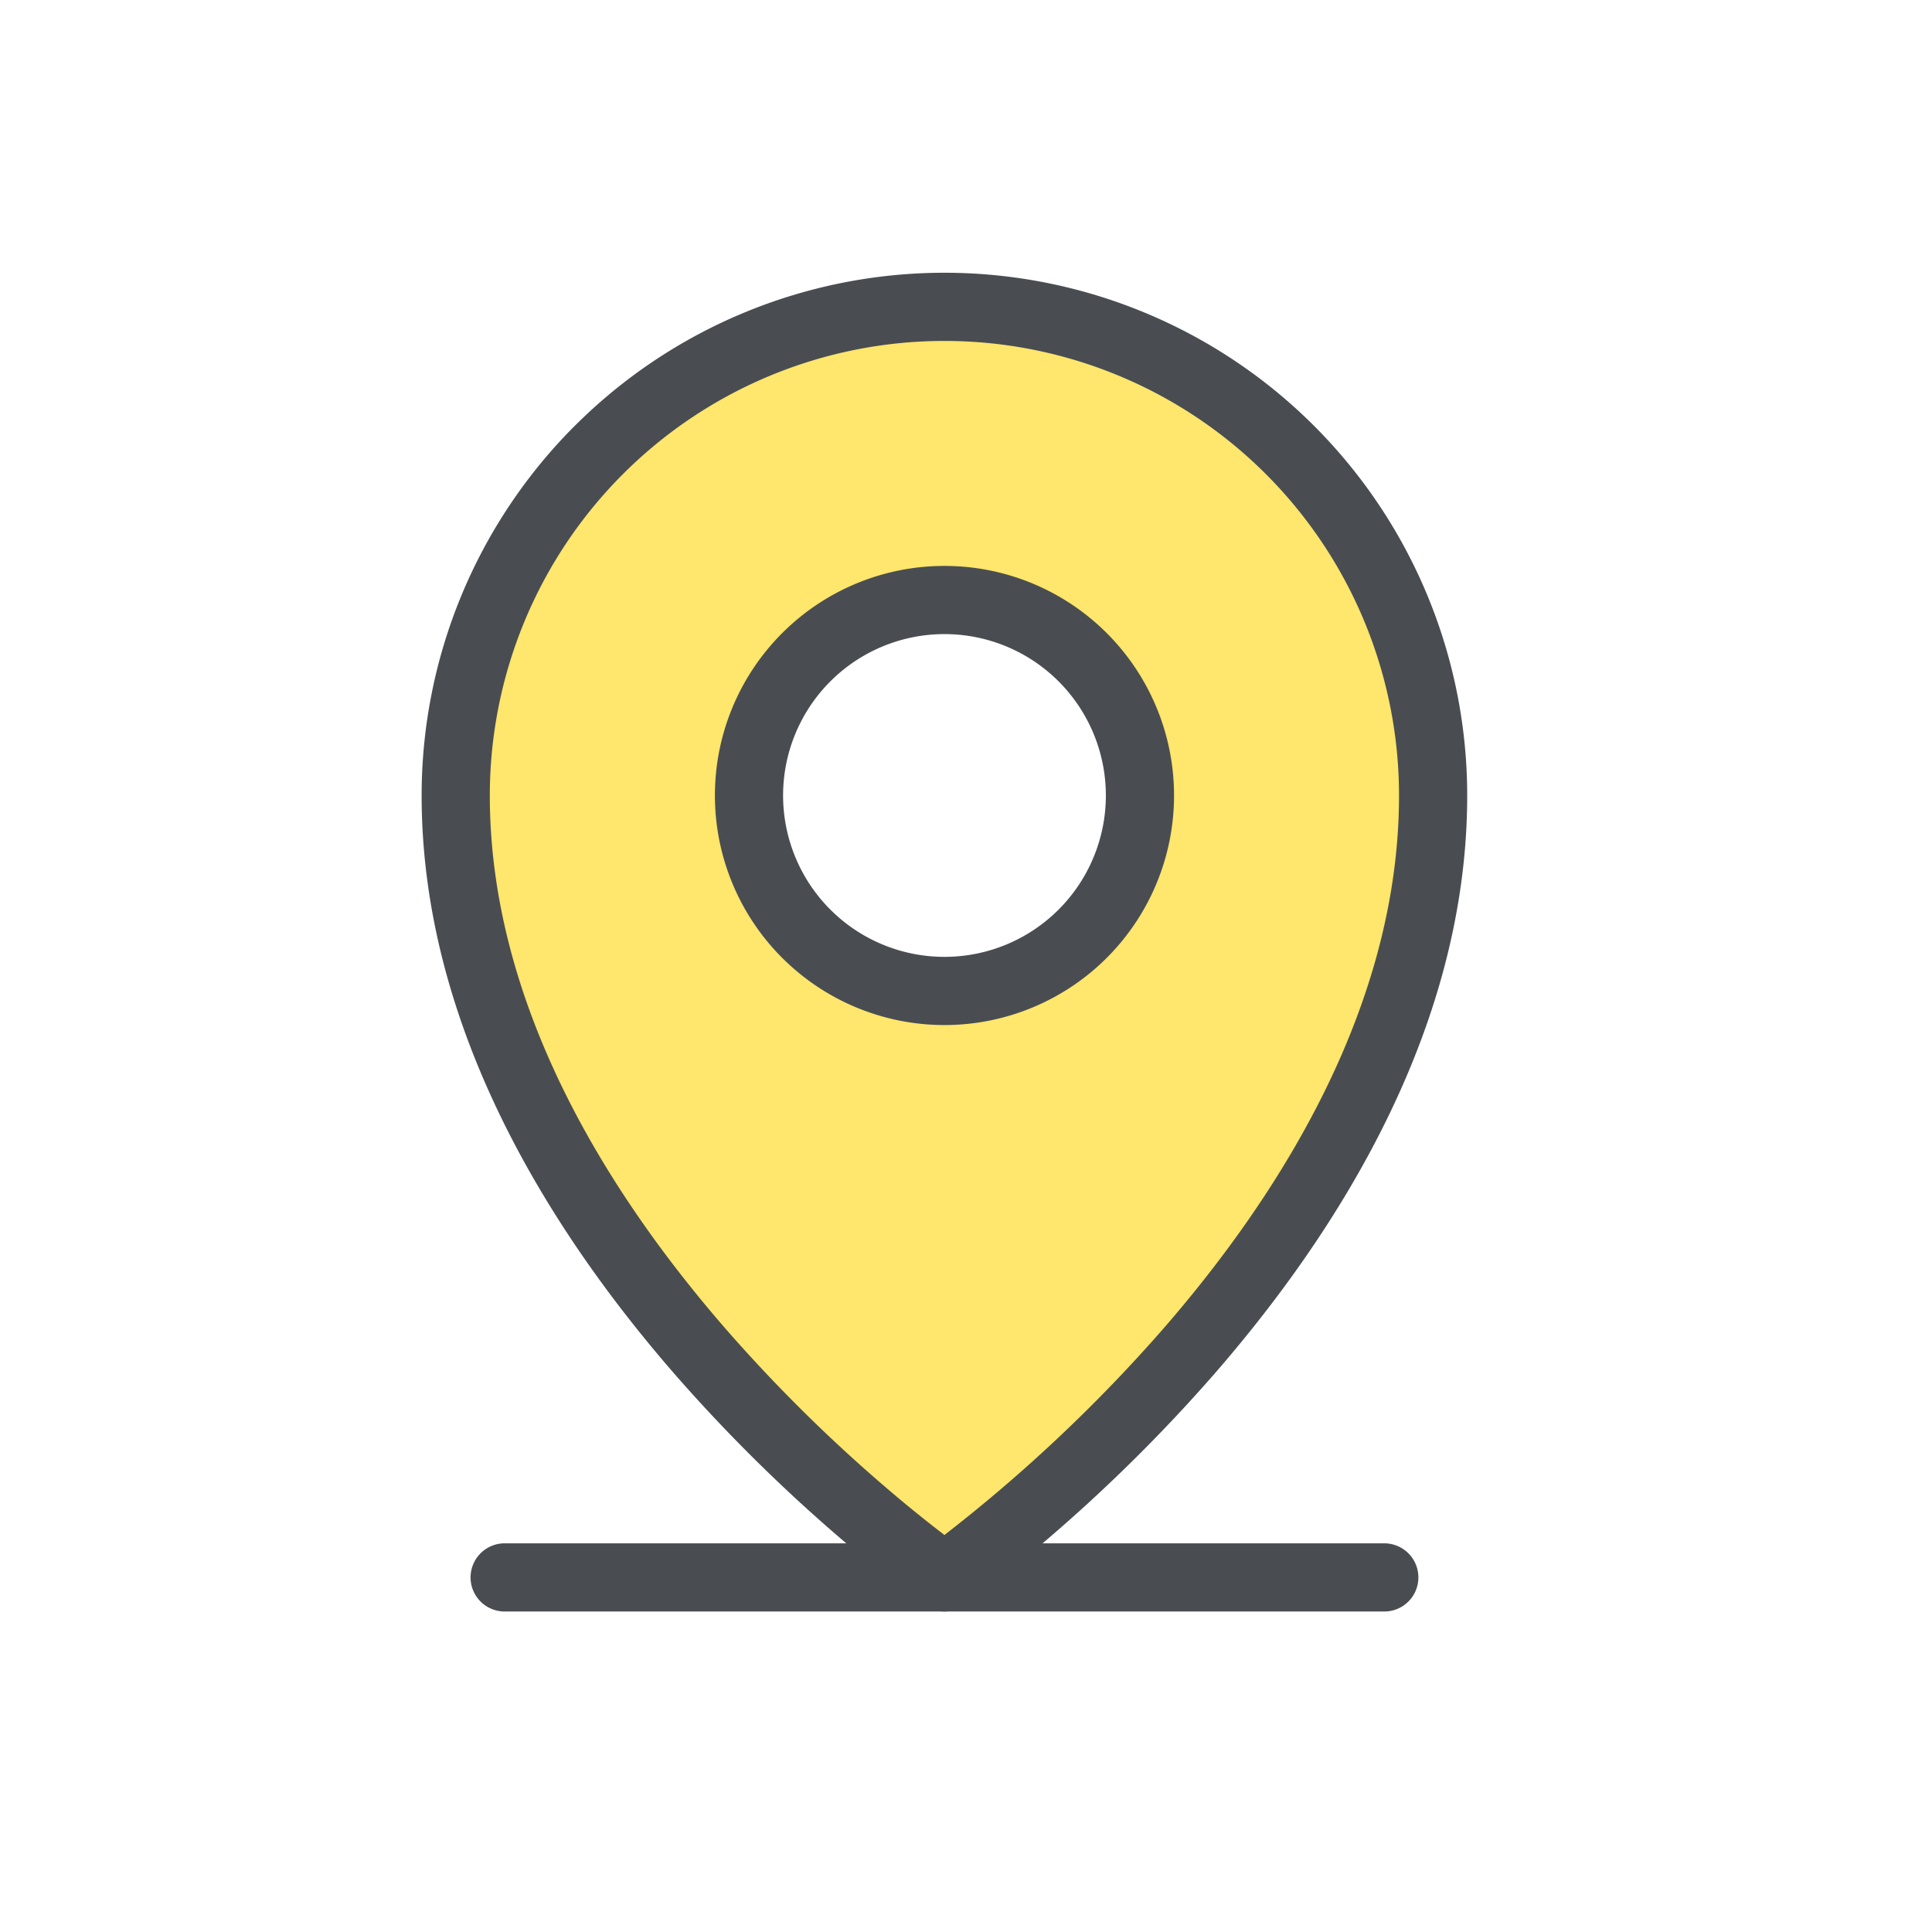
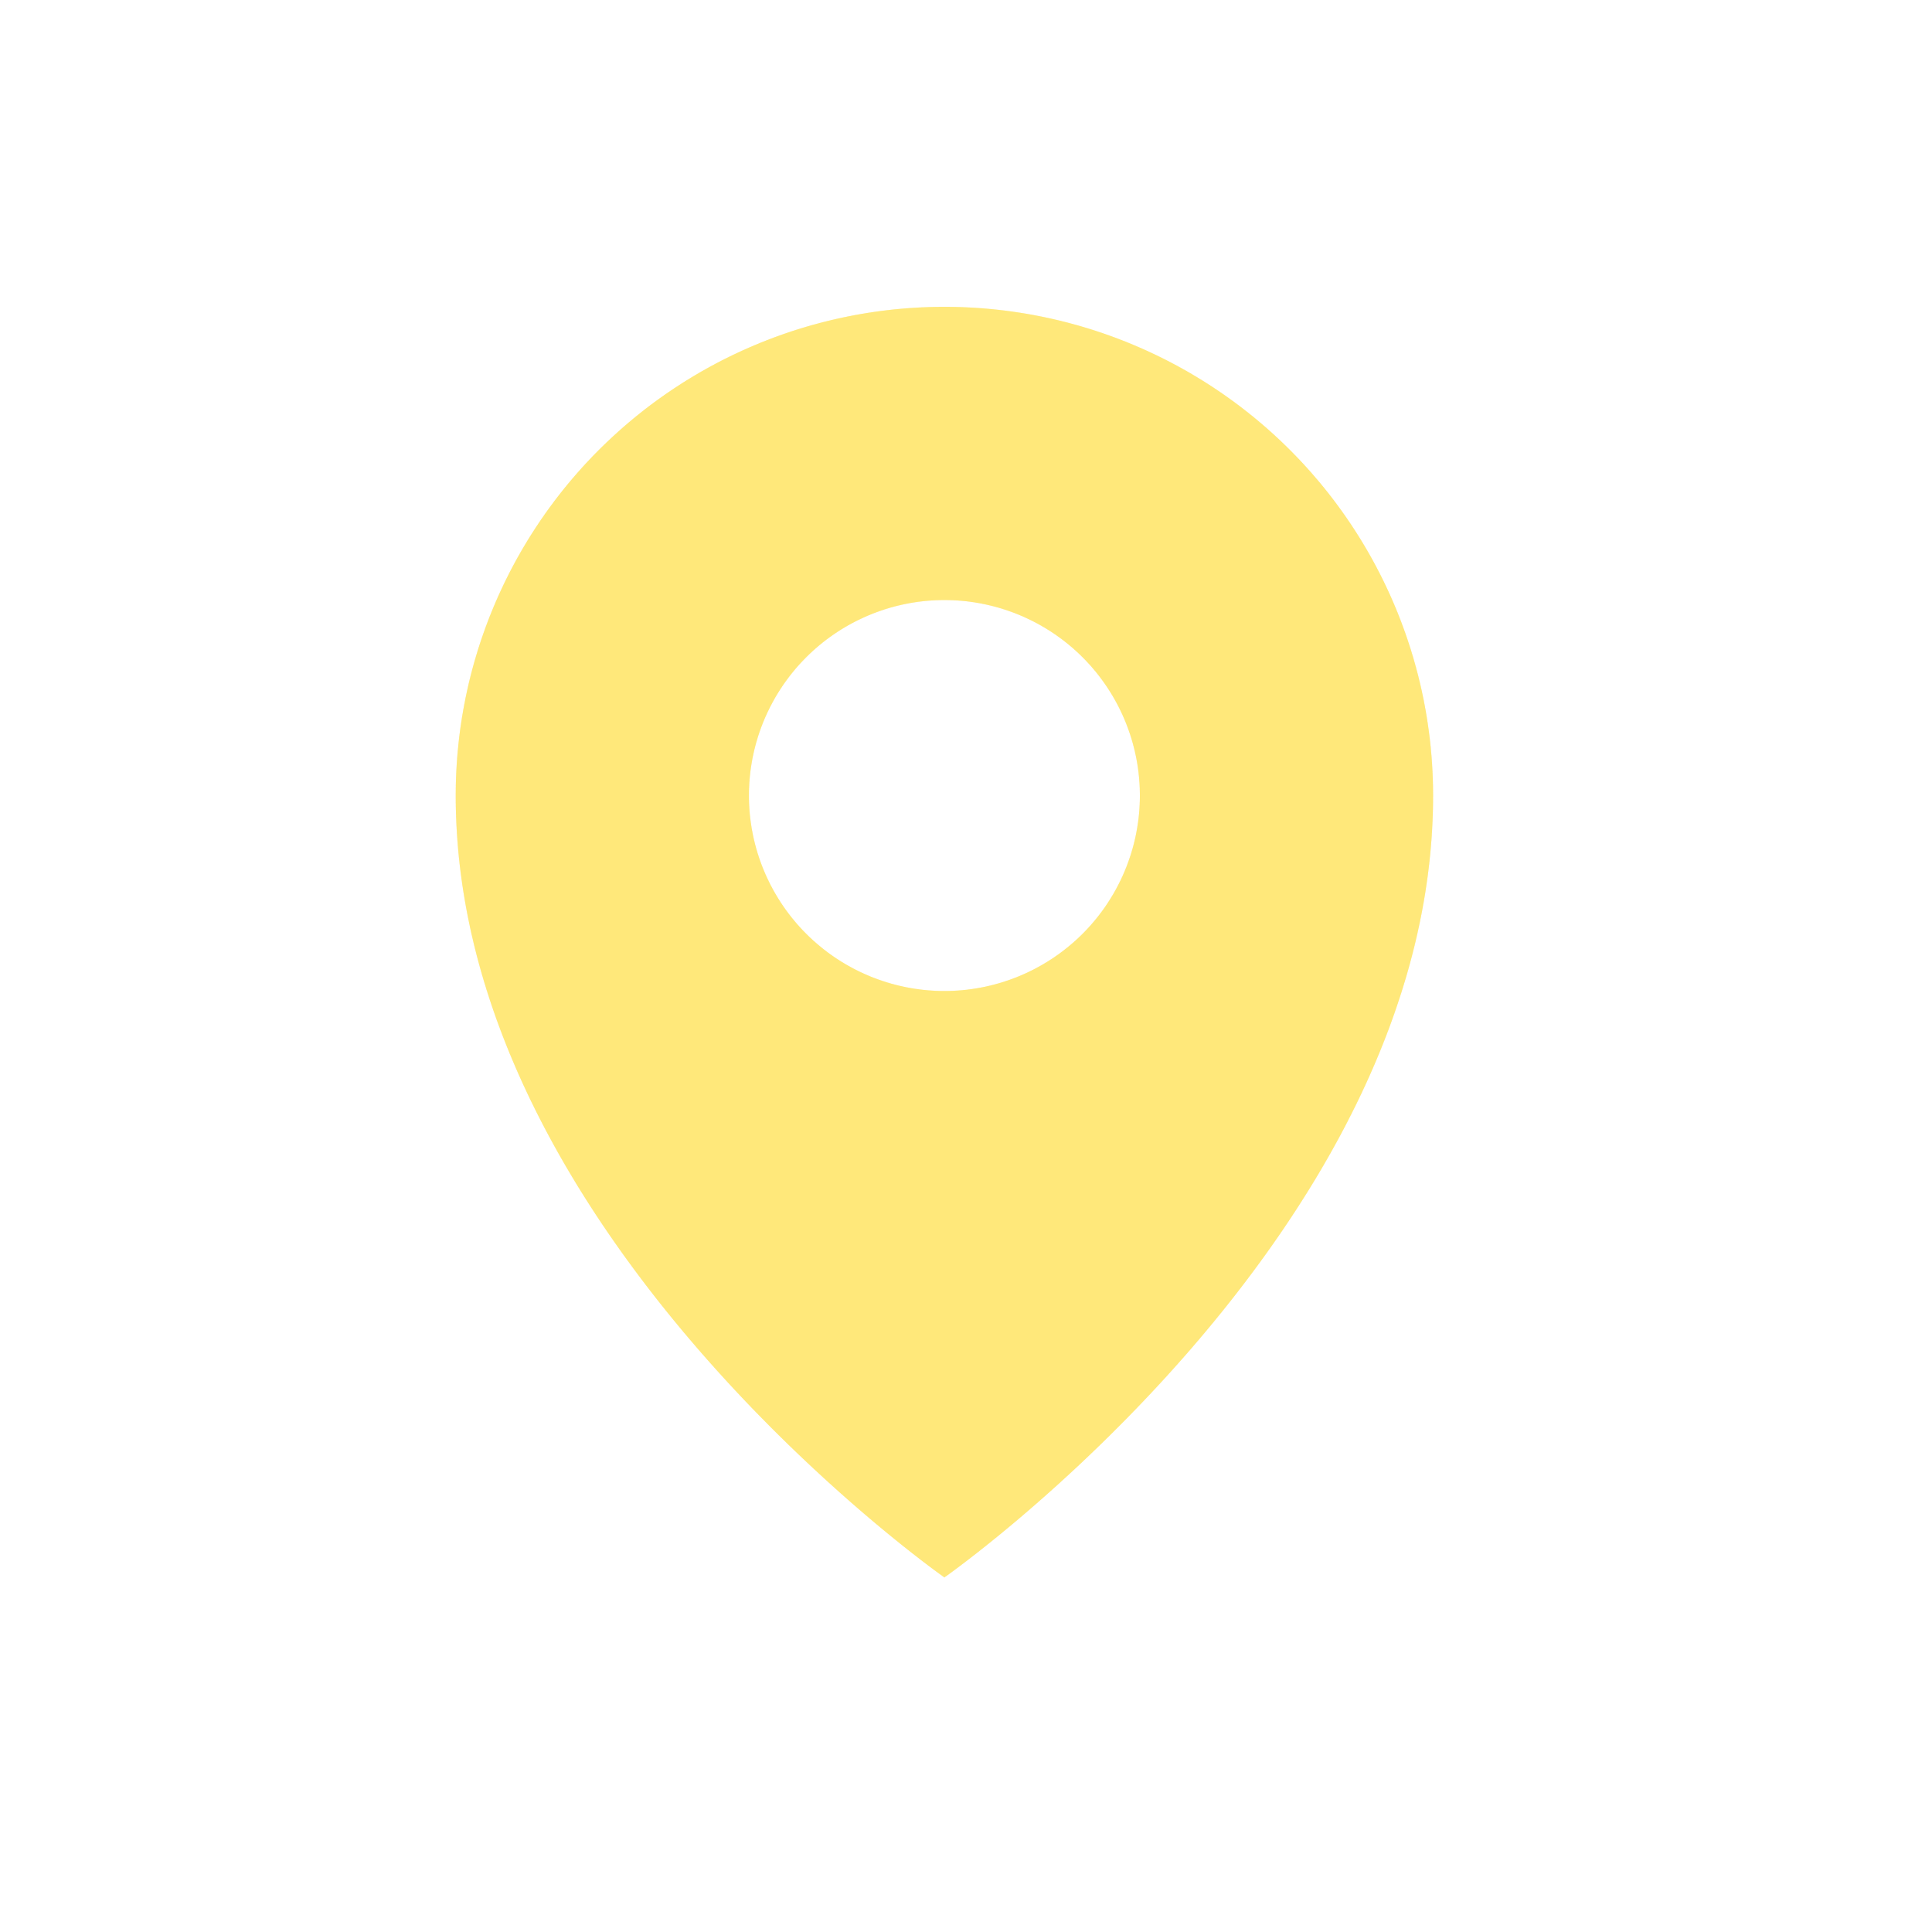
<svg xmlns="http://www.w3.org/2000/svg" width="85" height="85" fill="none">
  <path opacity=".2" d="M41.55 13.5A21.5 21.5 0 0020.05 35c0 19.35 21.5 34.4 21.5 34.4s21.5-15.05 21.5-34.4a21.5 21.5 0 00-21.5-21.5zm0 30.1a8.6 8.6 0 110-17.2 8.6 8.6 0 010 17.2z" fill="#FFD500" />
  <path opacity=".2" d="M41.55 13.5A21.5 21.5 0 0020.05 35c0 19.35 21.5 34.4 21.5 34.4s21.5-15.05 21.5-34.4a21.5 21.5 0 00-21.5-21.5zm0 30.1a8.6 8.6 0 110-17.2 8.6 8.6 0 010 17.2z" fill="#FFD500" />
  <path opacity=".2" d="M41.55 13.5A21.5 21.5 0 0020.05 35c0 19.35 21.5 34.4 21.5 34.4s21.5-15.05 21.5-34.4a21.5 21.5 0 00-21.5-21.5zm0 30.1a8.6 8.6 0 110-17.2 8.6 8.6 0 010 17.2z" fill="#FEDC32" />
  <path opacity=".2" d="M41.55 13.5A21.5 21.5 0 0020.05 35c0 19.35 21.5 34.4 21.5 34.4s21.5-15.05 21.5-34.4a21.5 21.5 0 00-21.5-21.5zm0 30.1a8.6 8.6 0 110-17.2 8.6 8.6 0 010 17.2z" fill="#FEDC32" />
-   <path opacity=".2" d="M41.55 13.5A21.5 21.5 0 0020.05 35c0 19.35 21.5 34.4 21.5 34.4s21.5-15.05 21.5-34.4a21.5 21.5 0 00-21.5-21.5zm0 30.1a8.6 8.6 0 110-17.2 8.6 8.6 0 010 17.2z" fill="#FEDC32" />
-   <path fill-rule="evenodd" clip-rule="evenodd" d="M20.703 69.4a1.5 1.5 0 011.5-1.5h38.7a1.5 1.5 0 010 3h-38.7a1.5 1.5 0 01-1.5-1.5z" fill="#494D52" />
-   <path d="M41.553 43.598a8.6 8.6 0 100-17.2 8.6 8.6 0 000 17.2z" stroke="#494D52" stroke-width="3" stroke-linecap="round" stroke-linejoin="round" />
-   <path fill-rule="evenodd" clip-rule="evenodd" d="M41.55 15a20 20 0 00-20 20c0 9.135 5.094 17.39 10.383 23.472a68.422 68.422 0 007.23 7.131 59.337 59.337 0 002.388 1.93 68.441 68.441 0 009.618-9.062C56.458 52.39 61.551 44.135 61.551 35a20 20 0 00-20-20zm0 54.4l.861 1.229a1.5 1.5 0 01-1.72 0l.86-1.229zM25.288 18.736A23 23 0 0164.551 35c0 10.215-5.657 19.16-11.118 25.44a71.432 71.432 0 01-7.551 7.449 62.377 62.377 0 01-2.496 2.018 41.102 41.102 0 01-.902.67l-.052.037-.014.01-.006.004-.861-1.228c-.86 1.229-.86 1.228-.861 1.228l-.006-.004-.015-.01-.052-.037-.192-.14a40.326 40.326 0 01-.709-.53 62.439 62.439 0 01-2.496-2.018 71.423 71.423 0 01-7.551-7.448C24.208 54.16 18.55 45.215 18.55 35a23 23 0 016.736-16.264z" fill="#494D52" />
</svg>